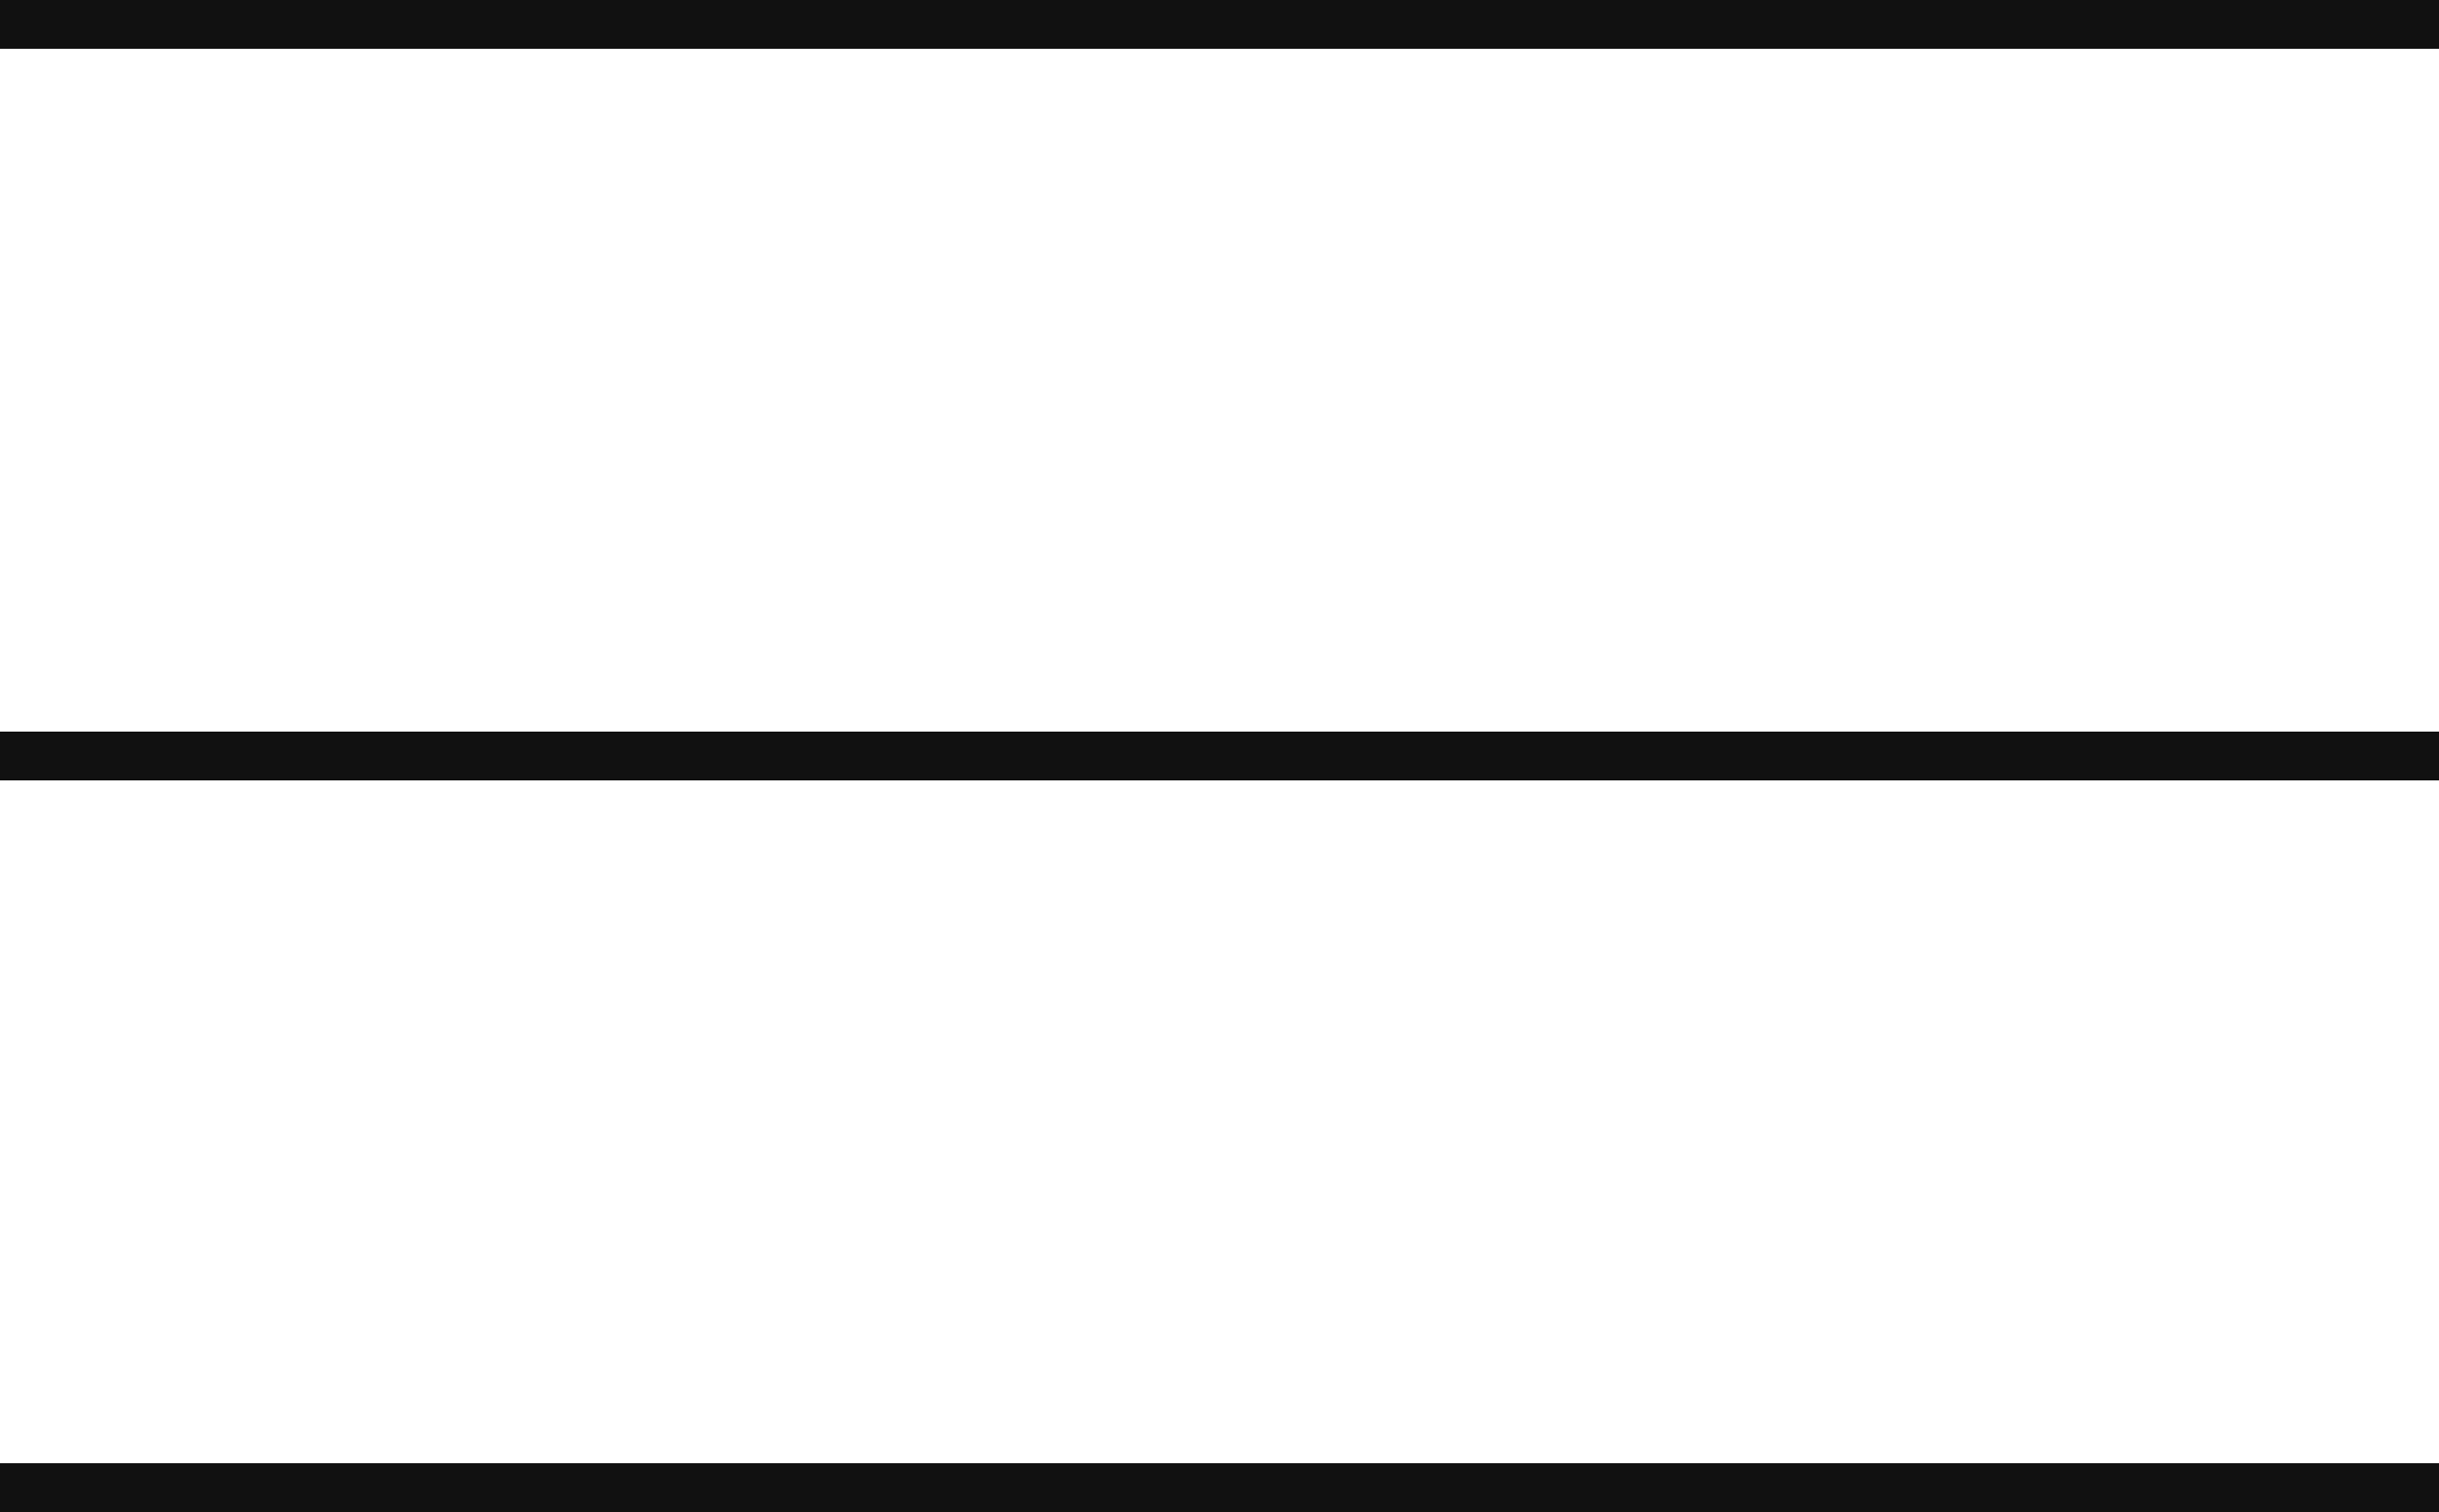
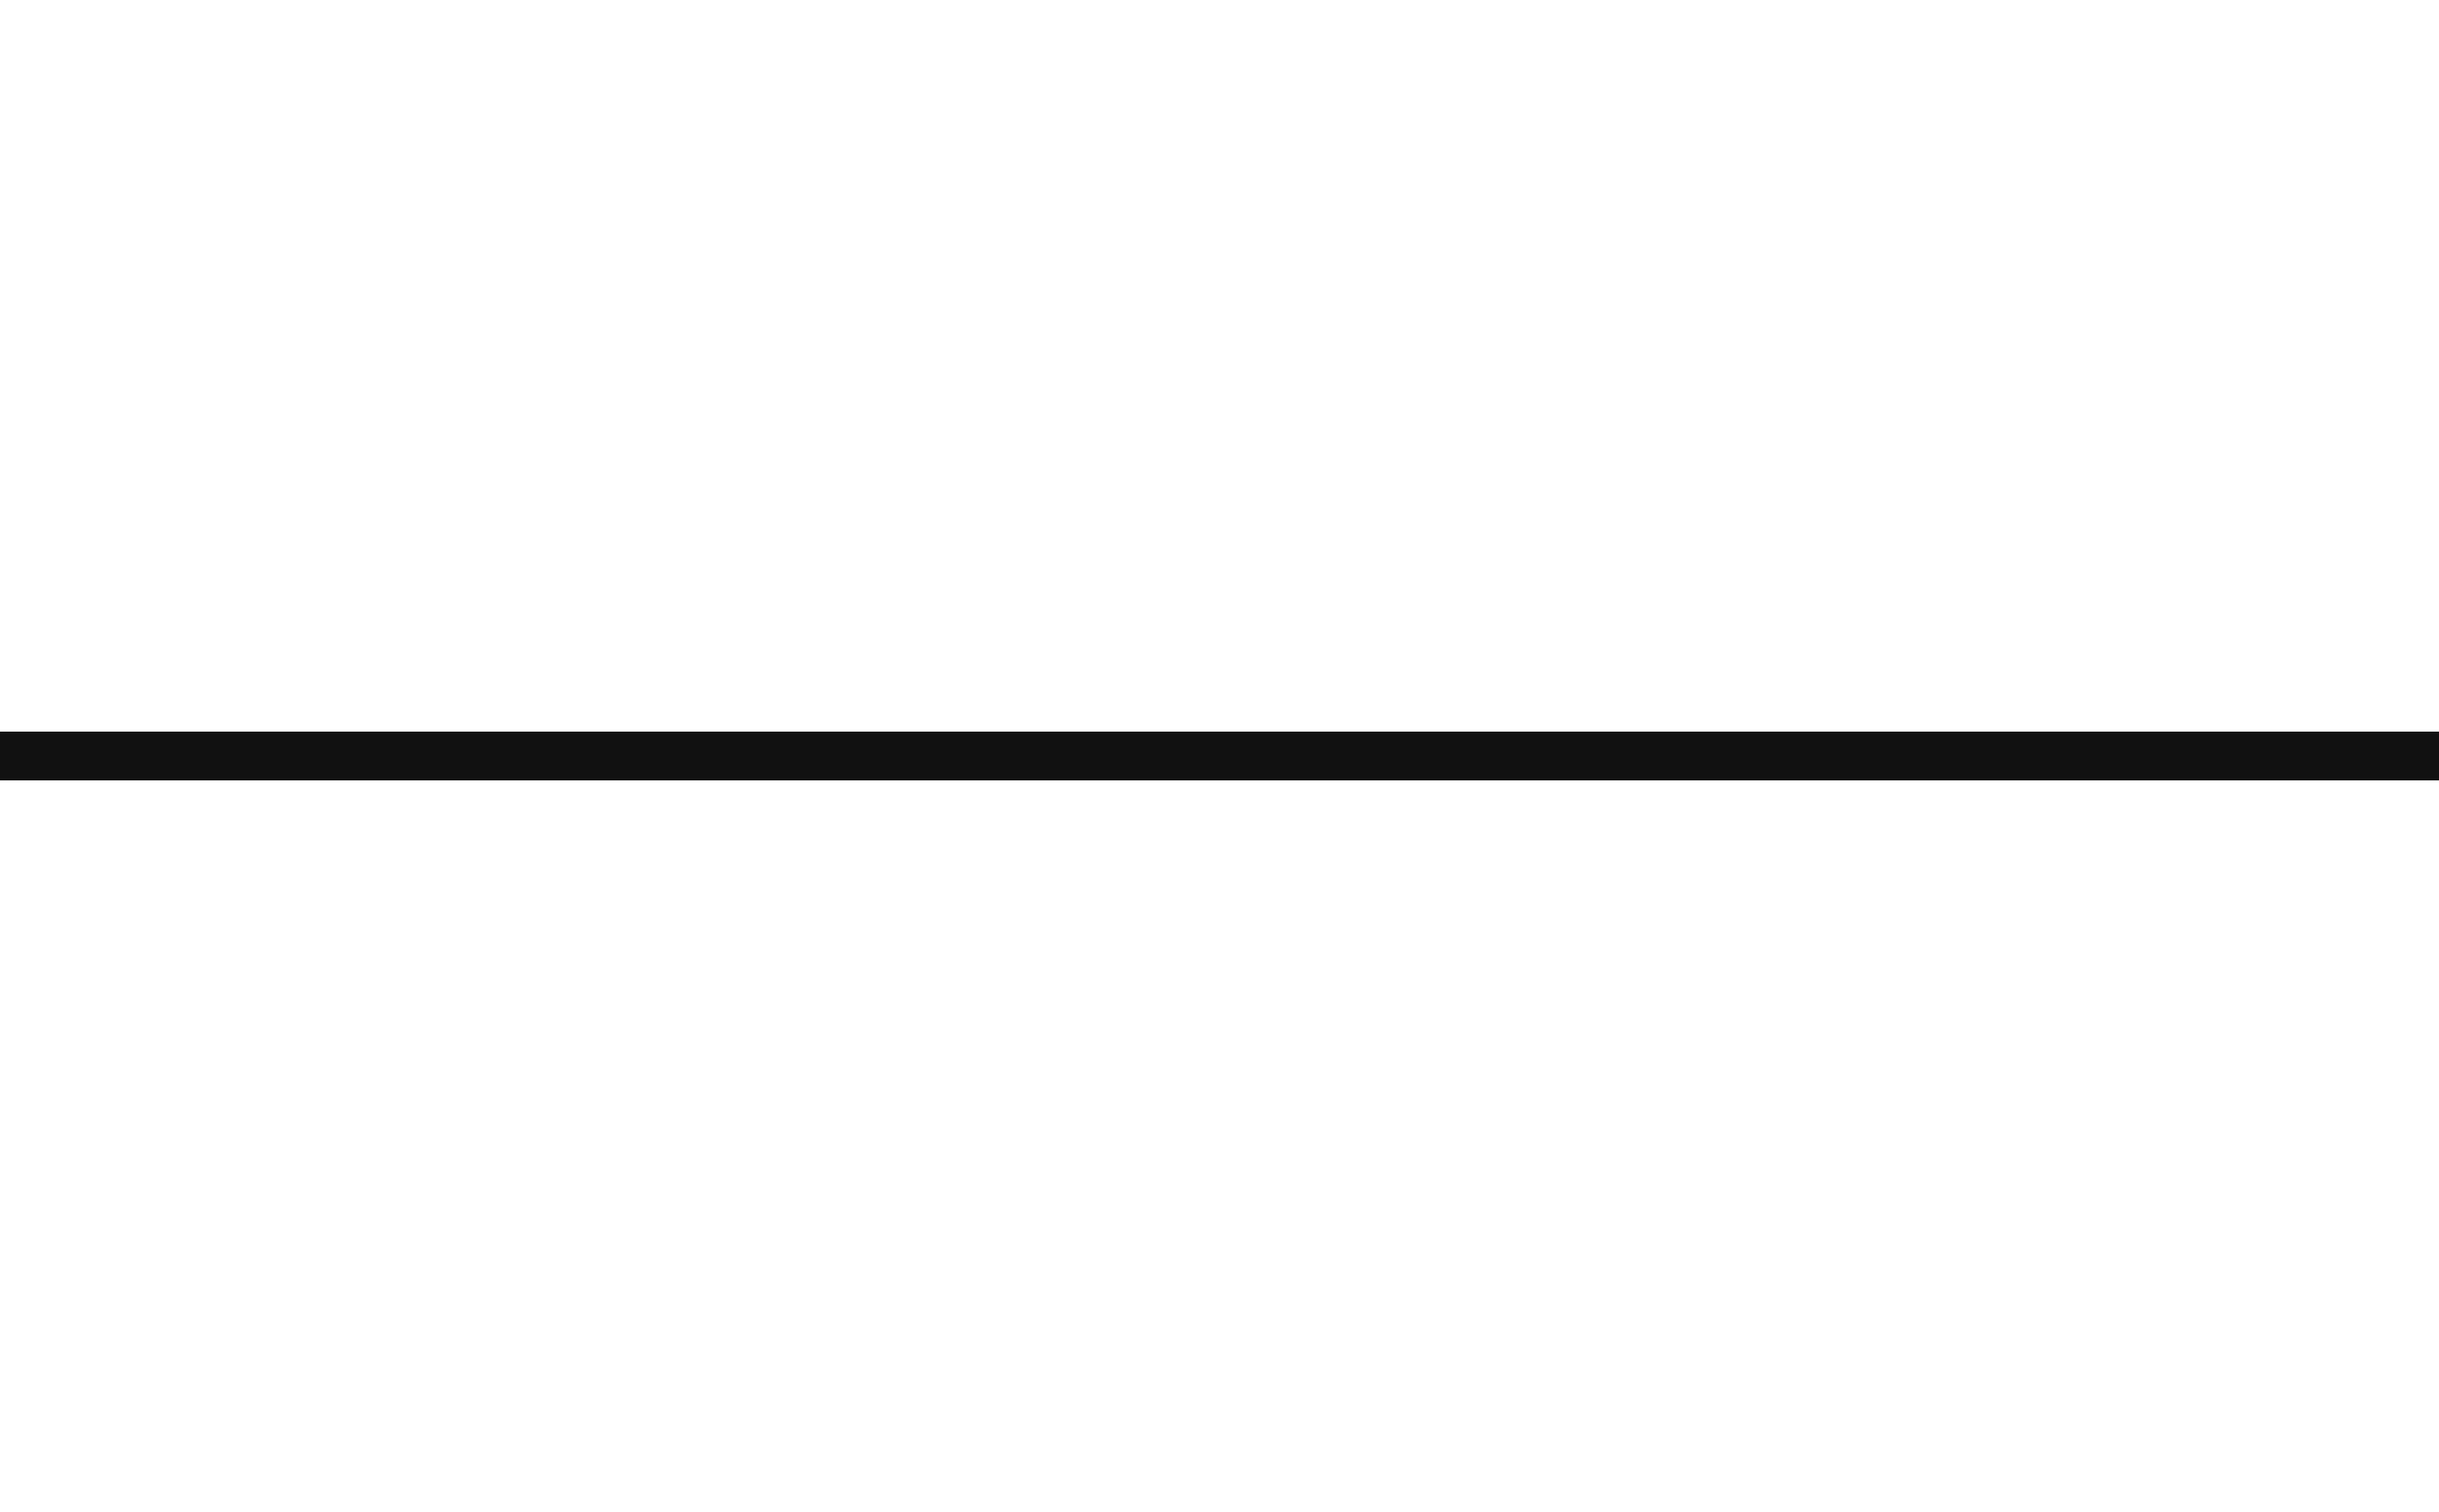
<svg xmlns="http://www.w3.org/2000/svg" width="100" height="62" viewBox="0 0 100 62" fill="none">
-   <line y1="1" x2="100" y2="1" stroke="#111111" stroke-width="2" />
  <line y1="31" x2="100" y2="31" stroke="#111111" stroke-width="2" />
-   <line y1="61" x2="100" y2="61" stroke="#111111" stroke-width="2" />
</svg>